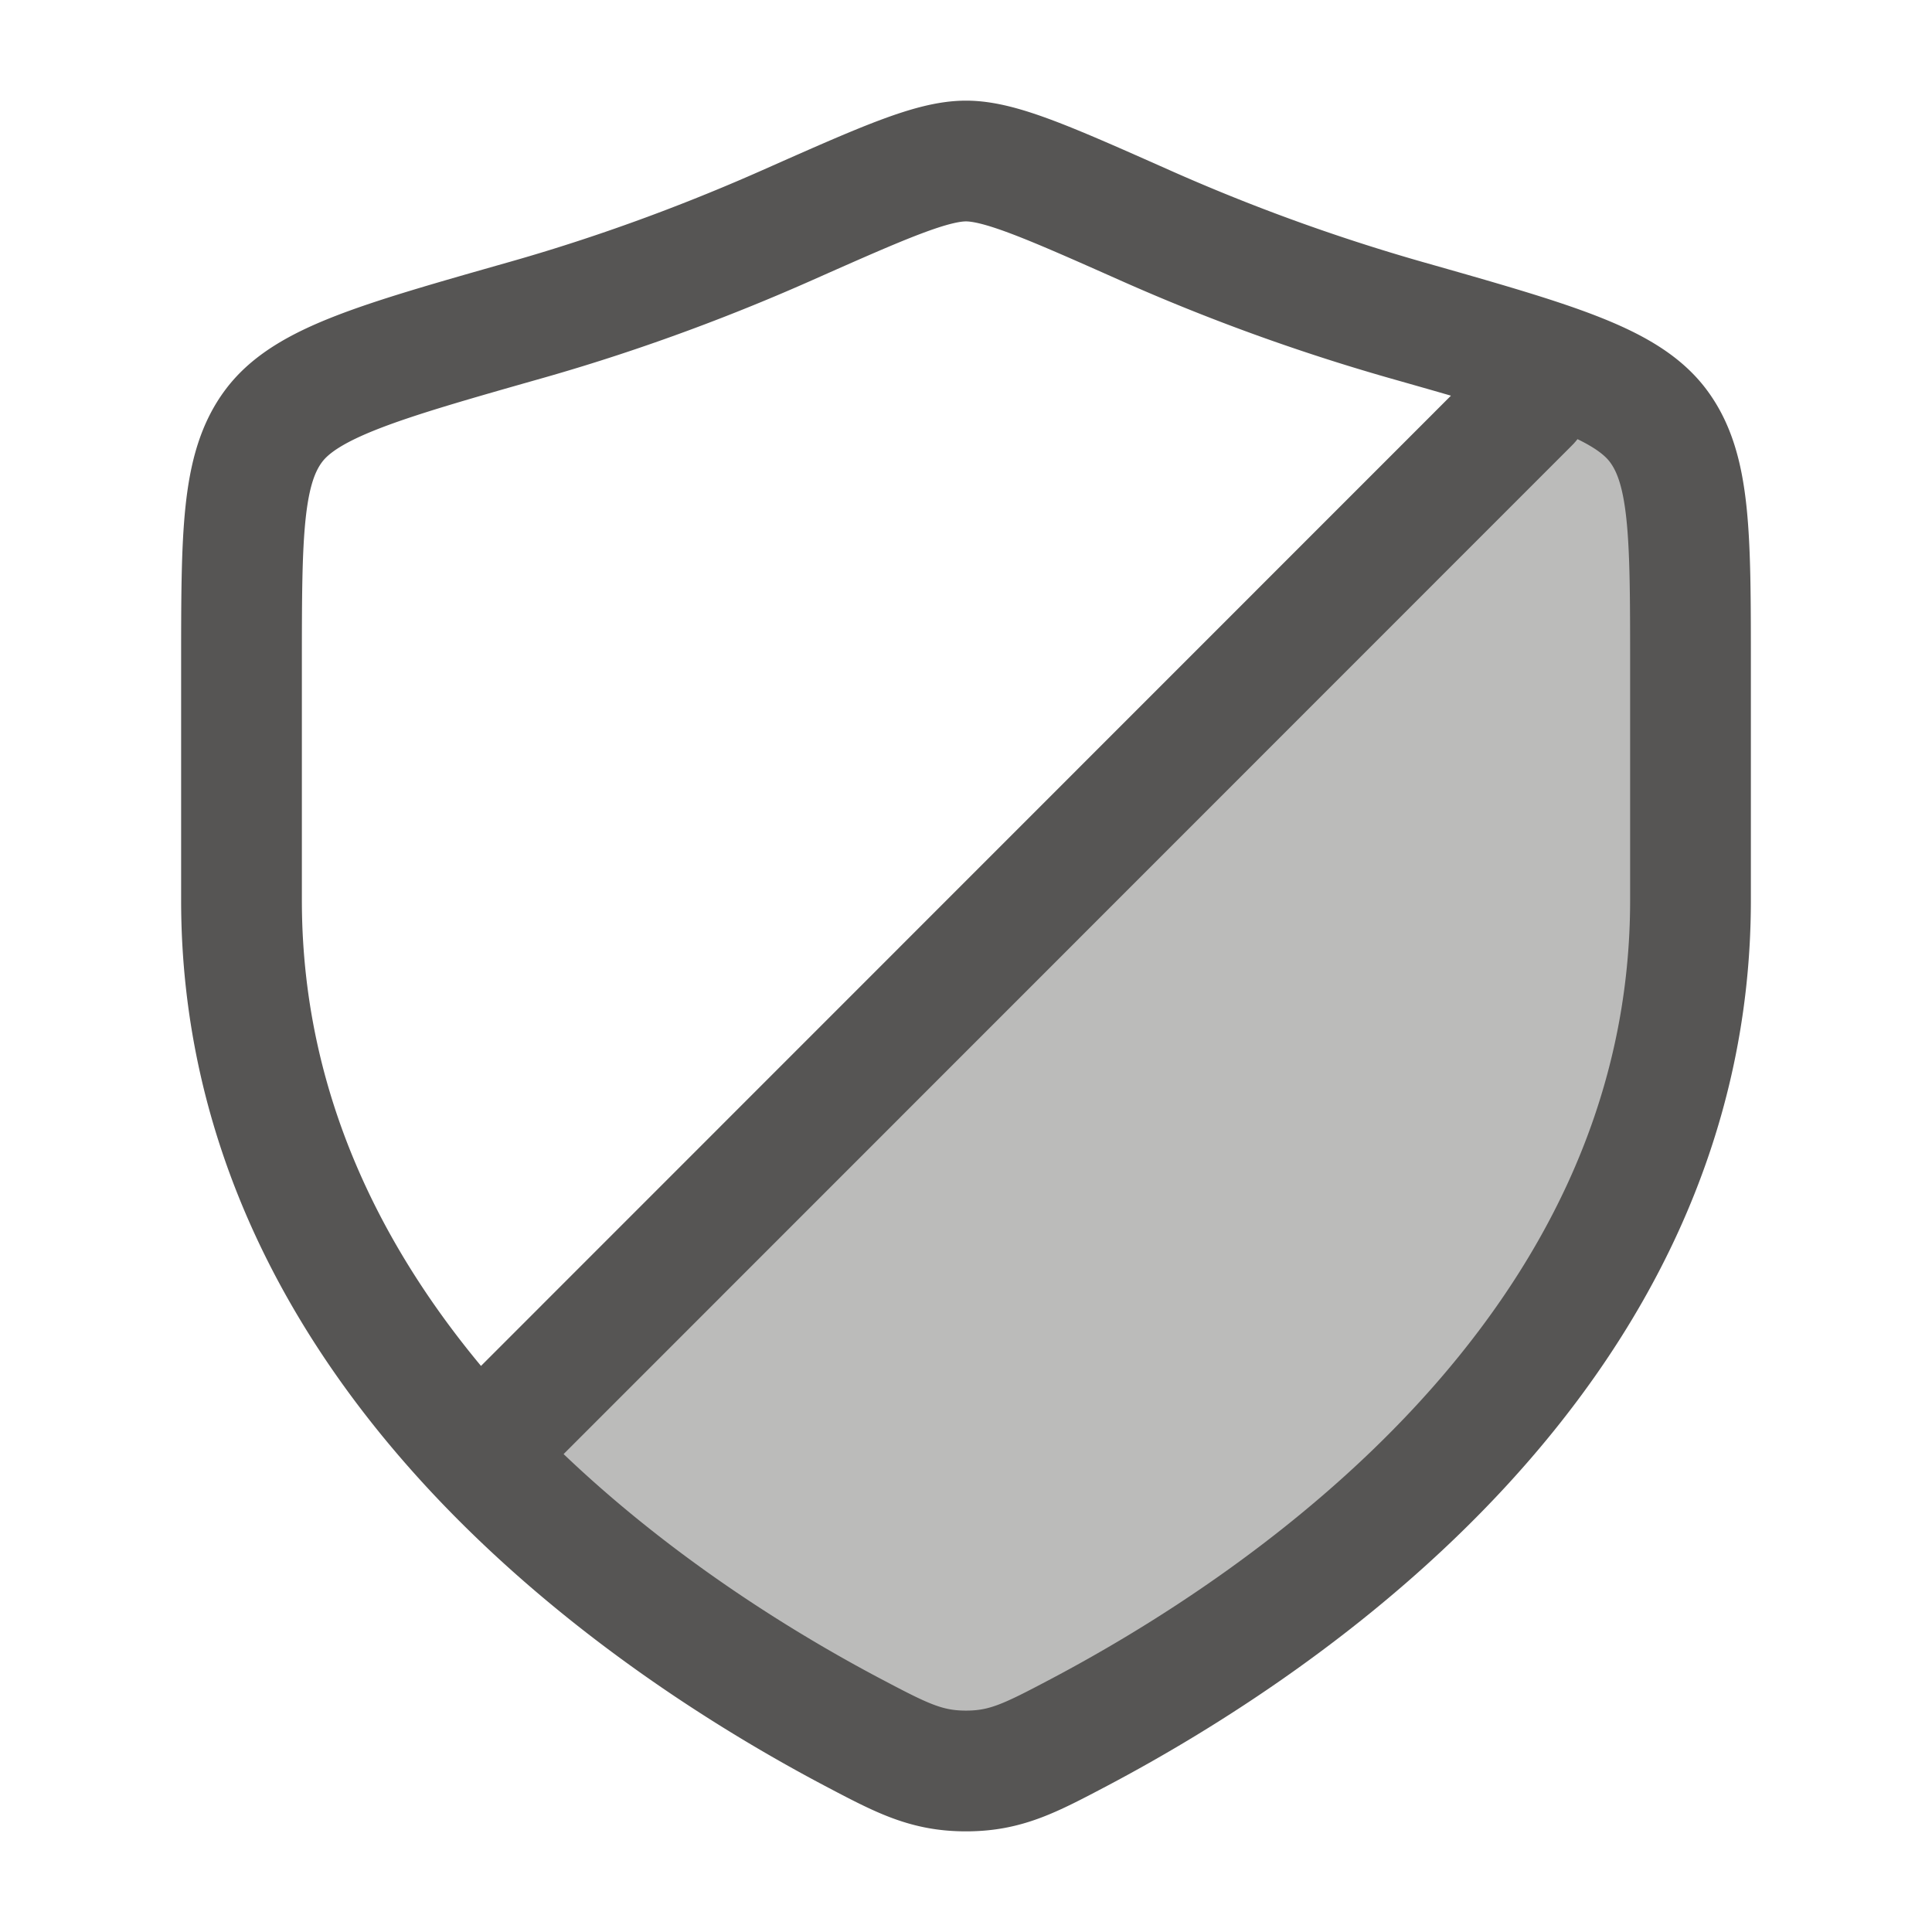
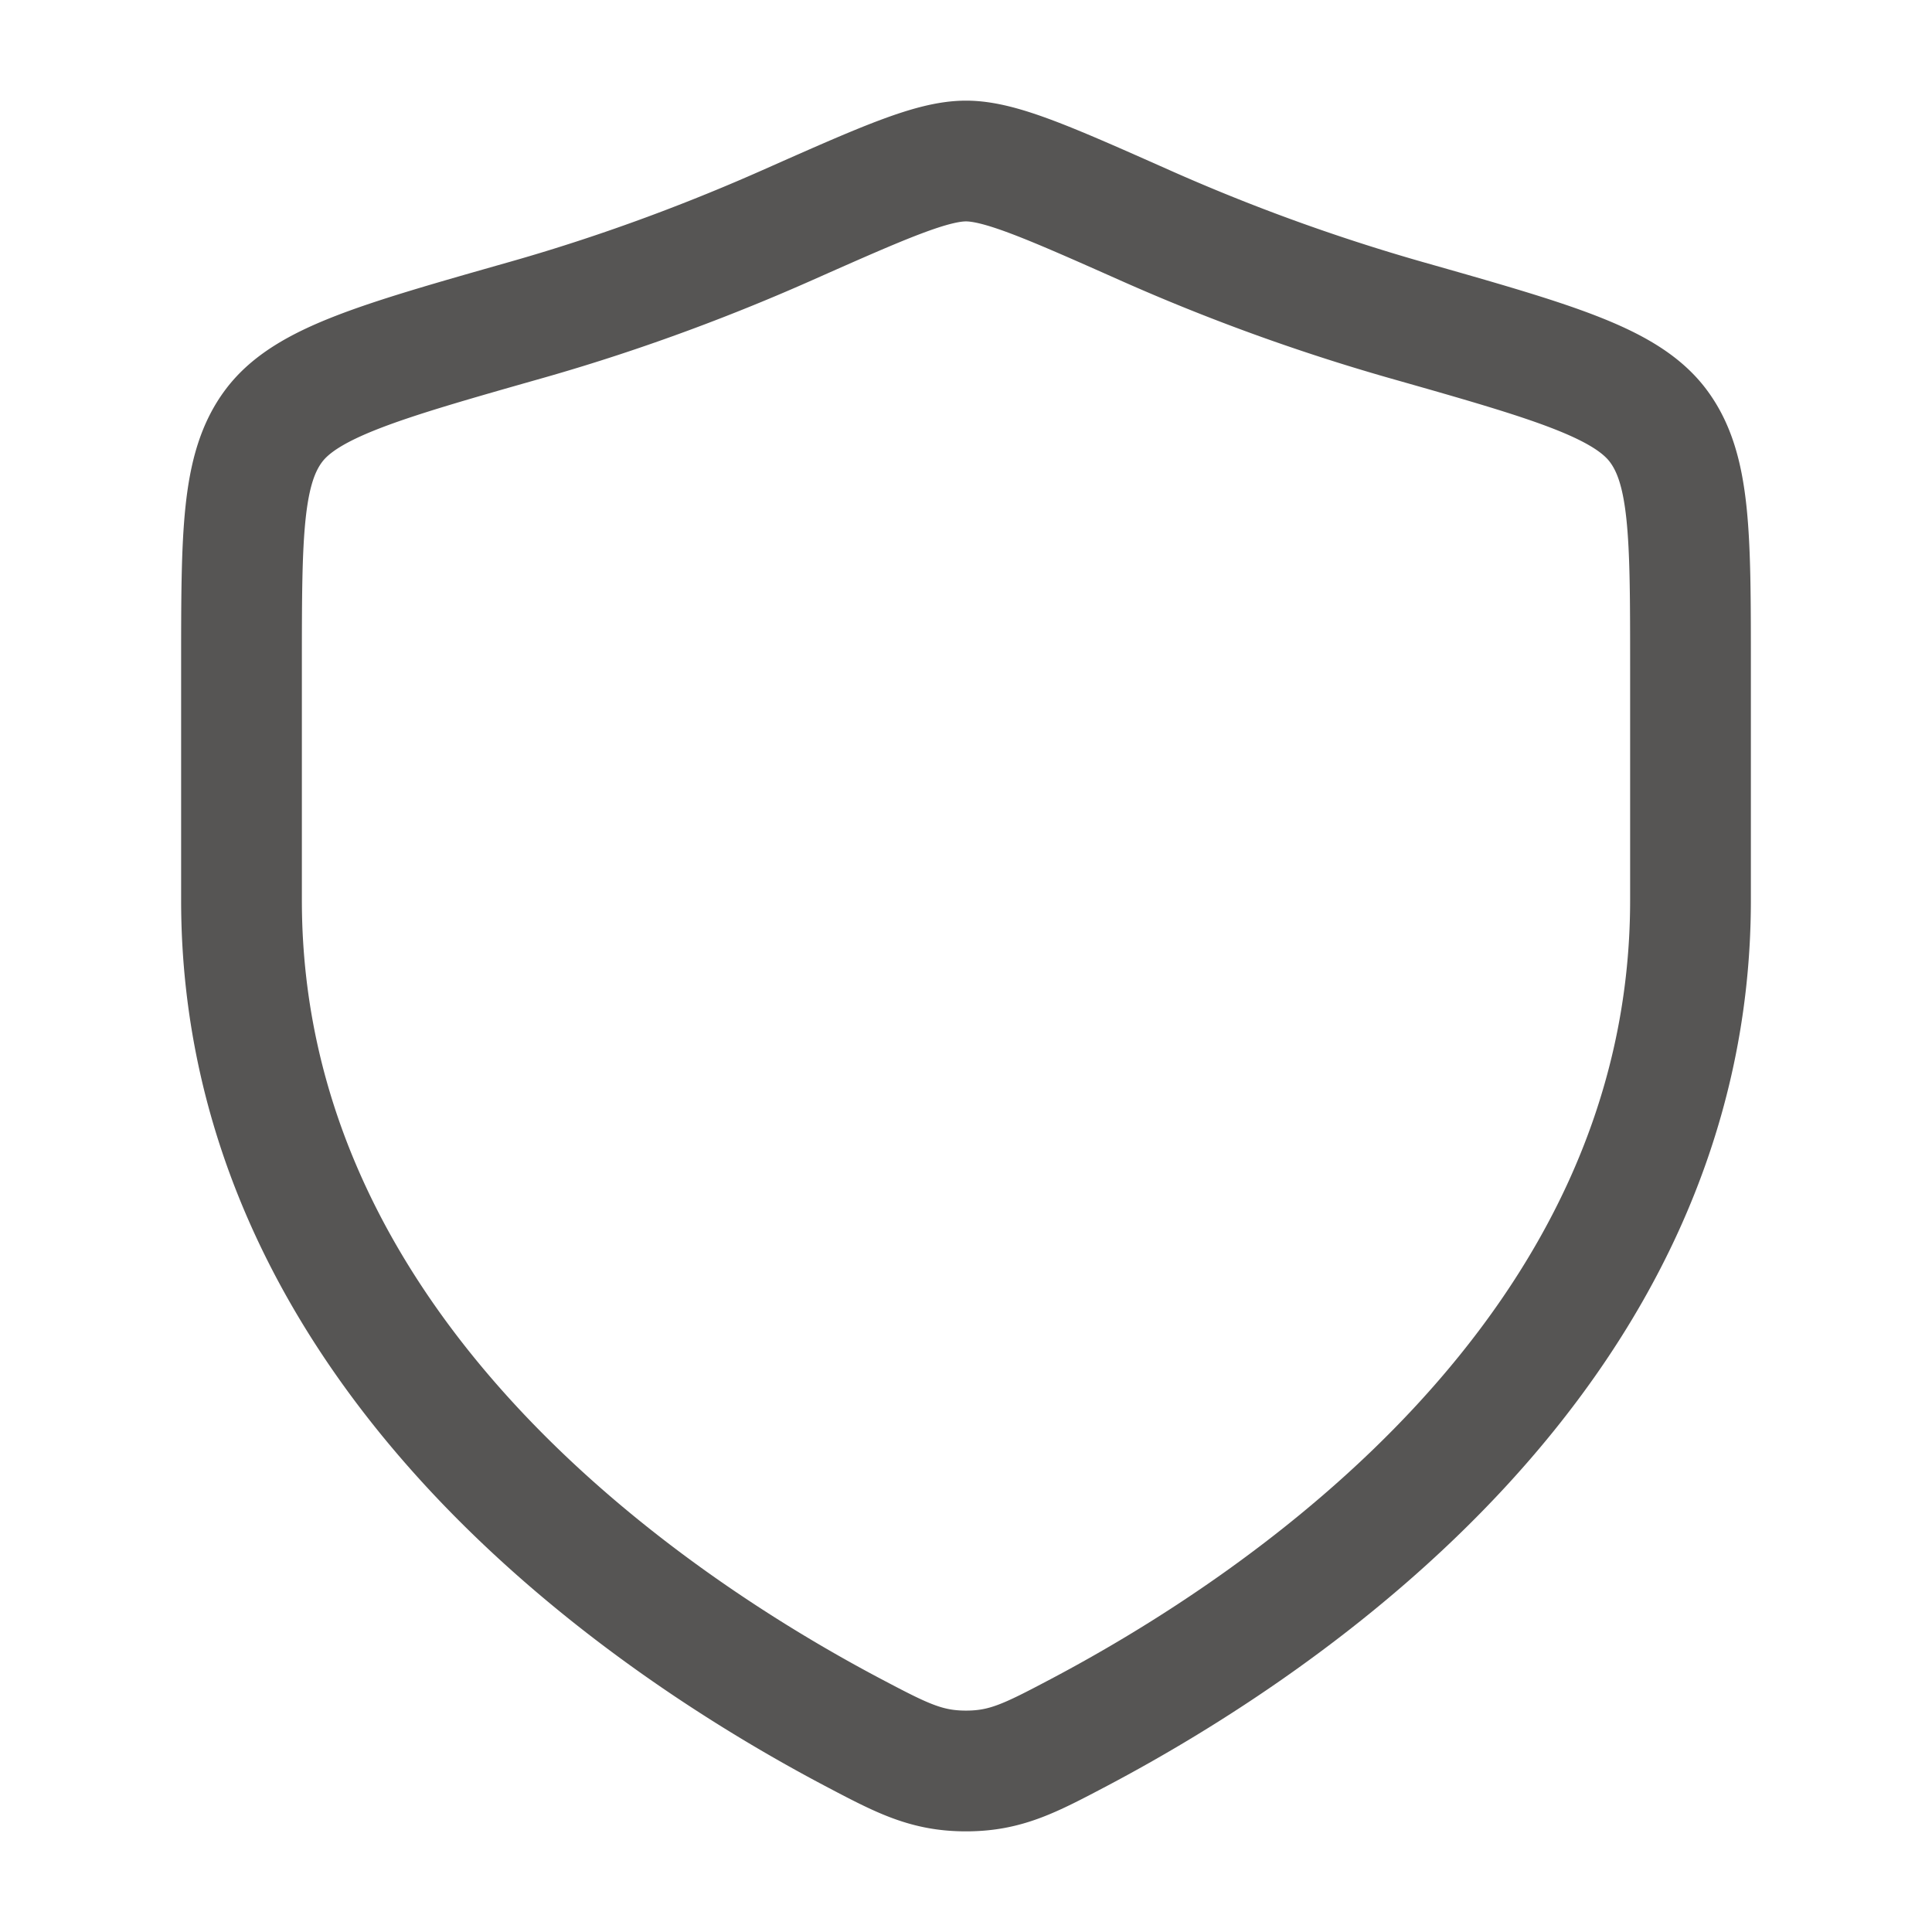
<svg xmlns="http://www.w3.org/2000/svg" width="32" height="32" fill="none">
-   <path fill="#565554" d="M28 14.913v-3.871c0-2.187 0-3.28-.539-3.994-.292-.386-.783-.665-1.559-.949L7.921 24.081c2.084 2.213 4.55 3.74 6.204 4.613.81.427 1.215.64 1.875.64.66 0 1.065-.213 1.875-.64C21.25 26.913 28 22.413 28 14.913Z" opacity=".4" />
-   <path stroke="#565554" stroke-linecap="round" stroke-linejoin="round" stroke-width="2" d="M25.333 6.667 8 24.005" />
  <path stroke="#565554" stroke-linecap="round" stroke-width="2" d="M28 14.911v-3.87c0-2.187 0-3.28-.539-3.994-.539-.713-1.757-1.06-4.193-1.752a32.775 32.775 0 0 1-4.305-1.564c-1.598-.71-2.398-1.064-2.963-1.064s-1.364.355-2.963 1.064c-1.172.52-2.64 1.09-4.305 1.564-2.436.692-3.654 1.039-4.193 1.752C4 7.76 4 8.854 4 11.041v3.87c0 7.5 6.75 12 10.125 13.782.81.427 1.215.64 1.875.64.66 0 1.065-.213 1.875-.64C21.25 26.91 28 22.41 28 14.91Z" />
</svg>